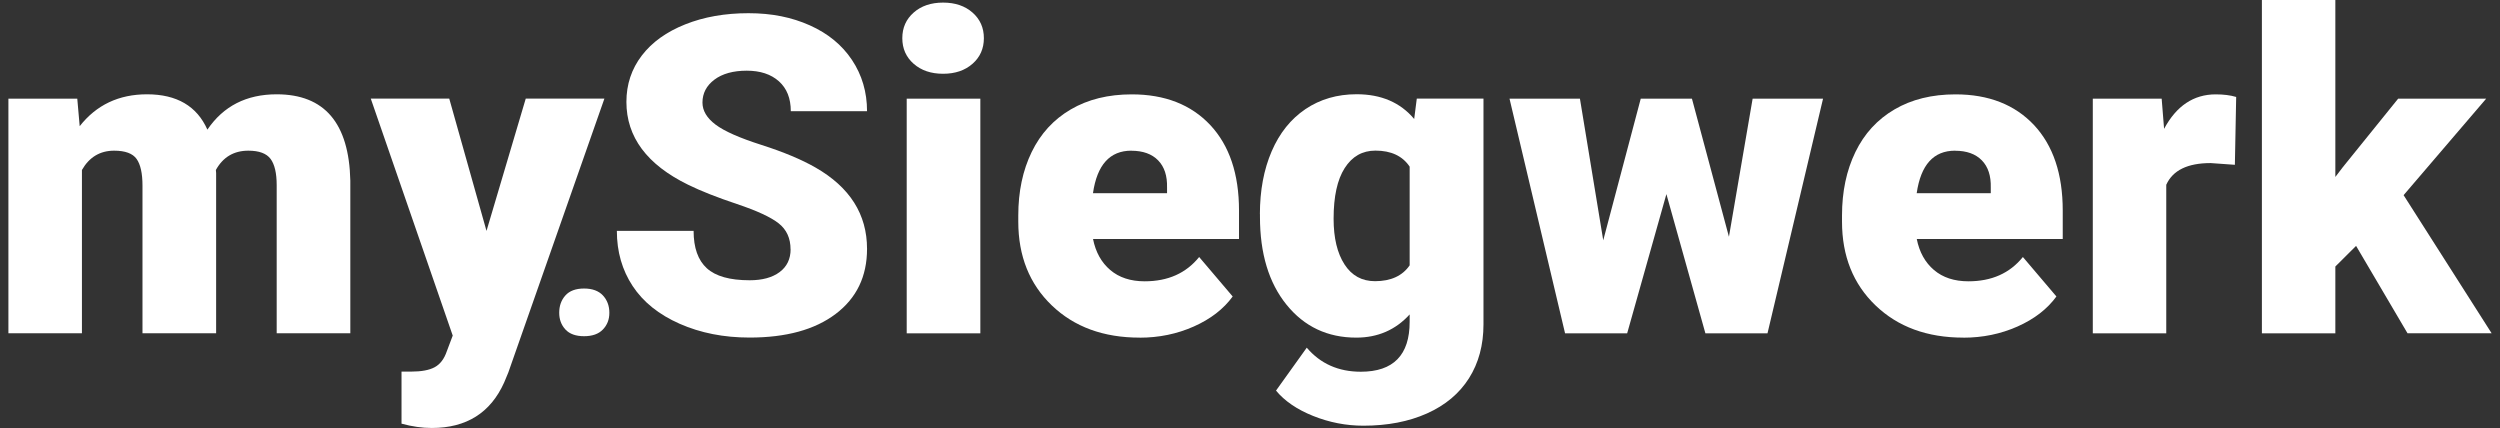
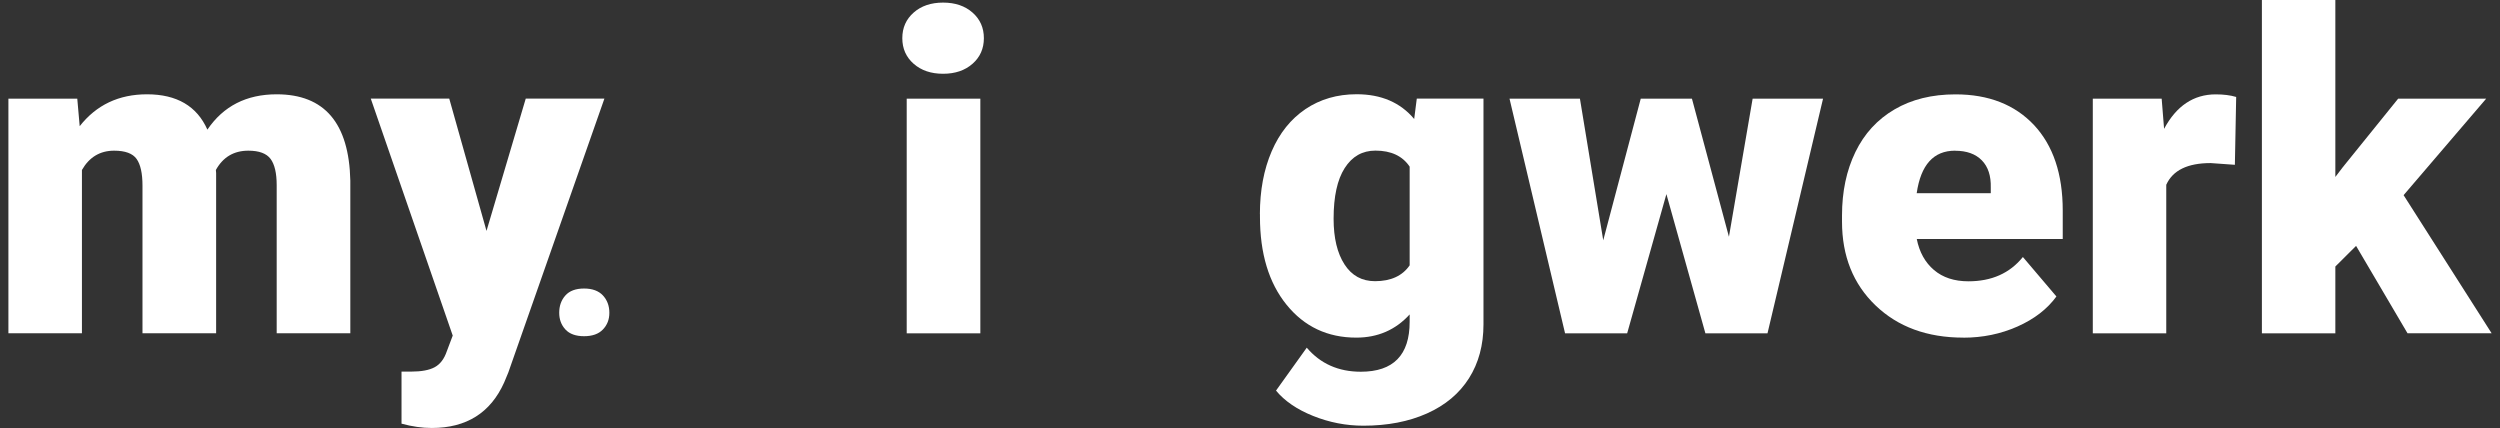
<svg xmlns="http://www.w3.org/2000/svg" width="403" height="69" xml:space="preserve" overflow="hidden">
  <rect width="100%" height="100%" fill="#333333" stroke="none" />
  <g transform="translate(-98 -211)">
    <path d="M11.046 15.908 11.434 20.342C14.108 16.912 17.717 15.202 22.231 15.202 27.003 15.202 30.235 17.101 31.915 20.899 34.48 17.101 38.179 15.202 43.031 15.202 50.696 15.202 54.633 19.835 54.842 29.111L54.842 53.719 43.031 53.719 43.031 29.847C43.031 27.908 42.702 26.506 42.056 25.622 41.4 24.737 40.217 24.289 38.487 24.289 36.16 24.289 34.42 25.323 33.277 27.401L33.317 27.888 33.317 53.719 21.505 53.719 21.505 29.917C21.505 27.938 21.187 26.506 20.561 25.622 19.934 24.737 18.731 24.289 16.962 24.289 14.705 24.289 12.975 25.323 11.792 27.401L11.792 53.719 0 53.719 0 15.908 11.046 15.908Z" fill="#FFFFFF" transform="matrix(1.005 0 0 1 99.356 211)" />
    <path d="M76.685 37.224 82.979 15.898 95.596 15.898 80.185 60.042 79.519 61.653C77.332 66.544 73.464 68.99 67.916 68.99 66.375 68.99 64.755 68.761 63.054 68.294L63.054 59.903 64.596 59.903C66.246 59.903 67.519 59.664 68.384 59.187 69.258 58.71 69.905 57.855 70.322 56.612L71.267 54.096 58.123 15.898 70.71 15.898 76.685 37.224Z" fill="#FFFFFF" transform="matrix(1.005 0 0 1 99.356 211)" />
    <path d="M88.348 50.418C88.348 49.304 88.676 48.37 89.342 47.624 90.008 46.878 91.002 46.51 92.335 46.51 93.667 46.51 94.671 46.888 95.357 47.624 96.043 48.37 96.391 49.304 96.391 50.418 96.391 51.531 96.043 52.386 95.357 53.112 94.671 53.838 93.657 54.196 92.335 54.196 91.012 54.196 90.008 53.838 89.342 53.112 88.676 52.386 88.348 51.492 88.348 50.418Z" fill="#FFFFFF" transform="matrix(1.005 0 0 1 99.356 211)" />
-     <path d="M125.453 40.197C125.453 38.407 124.816 37.005 123.544 36.001 122.271 34.997 120.044 33.963 116.853 32.889 113.661 31.816 111.046 30.782 109.018 29.777 102.426 26.536 99.125 22.092 99.125 16.425 99.125 13.601 99.951 11.116 101.591 8.958 103.232 6.801 105.558 5.13 108.561 3.927 111.563 2.724 114.944 2.128 118.702 2.128 122.46 2.128 125.642 2.784 128.545 4.086 131.448 5.389 133.705 7.248 135.306 9.664 136.906 12.08 137.722 14.834 137.722 17.926L125.493 17.926C125.493 15.848 124.856 14.247 123.584 13.104 122.311 11.961 120.591 11.394 118.423 11.394 116.256 11.394 114.506 11.881 113.234 12.845 111.961 13.81 111.325 15.043 111.325 16.534 111.325 17.837 112.021 19.02 113.422 20.084 114.824 21.147 117.28 22.241 120.8 23.365 124.319 24.498 127.213 25.711 129.469 27.013 134.968 30.185 137.722 34.55 137.722 40.117 137.722 44.572 136.041 48.061 132.691 50.607 129.34 53.152 124.737 54.415 118.881 54.415 114.755 54.415 111.026 53.679 107.676 52.197 104.335 50.716 101.82 48.688 100.13 46.113 98.439 43.538 97.594 40.575 97.594 37.214L109.903 37.214C109.903 39.938 110.609 41.947 112.021 43.239 113.432 44.532 115.719 45.178 118.891 45.178 120.919 45.178 122.52 44.741 123.693 43.866 124.866 42.991 125.463 41.758 125.463 40.177Z" fill="#FFFFFF" transform="matrix(1.005 0 0 1 99.356 211)" />
    <path d="M143.379 6.154C143.379 4.474 143.985 3.102 145.198 2.028 146.411 0.954 147.982 0.418 149.921 0.418 151.86 0.418 153.431 0.954 154.644 2.028 155.856 3.102 156.463 4.474 156.463 6.154 156.463 7.835 155.856 9.207 154.644 10.28 153.431 11.354 151.86 11.891 149.921 11.891 147.982 11.891 146.411 11.354 145.198 10.28 143.985 9.207 143.379 7.835 143.379 6.154ZM155.896 53.728 144.085 53.728 144.085 15.908 155.896 15.908 155.896 53.728Z" fill="#FFFFFF" transform="matrix(1.005 0 0 1 99.356 211)" />
-     <path d="M181.448 54.425C175.642 54.425 170.949 52.694 167.36 49.235 163.771 45.775 161.981 41.271 161.981 35.723L161.981 34.749C161.981 30.881 162.697 27.471 164.129 24.508 165.56 21.545 167.648 19.258 170.402 17.638 173.156 16.017 176.417 15.212 180.185 15.212 185.495 15.212 189.69 16.862 192.772 20.153 195.845 23.454 197.386 28.047 197.386 33.943L197.386 38.527 173.971 38.527C174.389 40.644 175.314 42.315 176.735 43.528 178.157 44.741 179.997 45.347 182.253 45.347 185.982 45.347 188.895 44.045 190.993 41.43L196.372 47.793C194.9 49.821 192.822 51.432 190.128 52.635 187.433 53.838 184.54 54.434 181.438 54.434ZM180.116 24.289C176.666 24.289 174.618 26.576 173.962 31.14L185.843 31.14 185.843 30.235C185.892 28.346 185.415 26.884 184.411 25.85 183.407 24.816 181.975 24.299 180.116 24.299Z" fill="#FFFFFF" transform="matrix(1.005 0 0 1 99.356 211)" />
    <path d="M200.736 34.53C200.736 30.712 201.363 27.332 202.625 24.389 203.888 21.446 205.688 19.189 208.044 17.588 210.4 15.997 213.134 15.192 216.256 15.192 220.194 15.192 223.266 16.524 225.483 19.179L225.9 15.898 236.598 15.898 236.598 52.287C236.598 55.618 235.823 58.511 234.272 60.977 232.721 63.432 230.484 65.321 227.541 66.644 224.598 67.966 221.198 68.622 217.33 68.622 214.556 68.622 211.872 68.095 209.277 67.051 206.682 66.007 204.693 64.635 203.321 62.965L208.253 56.045C210.44 58.63 213.333 59.923 216.922 59.923 222.142 59.923 224.757 57.238 224.757 51.879L224.757 50.686C222.5 53.182 219.637 54.425 216.197 54.425 211.583 54.425 207.855 52.655 205.012 49.125 202.168 45.596 200.746 40.873 200.746 34.947L200.746 34.53ZM212.558 35.266C212.558 38.368 213.144 40.813 214.308 42.623 215.471 44.432 217.101 45.327 219.199 45.327 221.735 45.327 223.594 44.472 224.757 42.772L224.757 26.864C223.614 25.144 221.784 24.279 219.269 24.279 217.171 24.279 215.531 25.214 214.337 27.093 213.144 28.972 212.558 31.686 212.558 35.256Z" fill="#FFFFFF" transform="matrix(1.005 0 0 1 99.356 211)" />
    <path d="M275.96 38.209 279.768 15.908 291.063 15.908 282.154 53.728 272.192 53.728 265.938 31.289 259.645 53.728 249.683 53.728 240.774 15.908 252.069 15.908 255.807 38.735 261.822 15.908 270.035 15.908 275.98 38.209Z" fill="#FFFFFF" transform="matrix(1.005 0 0 1 99.356 211)" />
    <path d="M313.572 54.425C307.766 54.425 303.073 52.694 299.484 49.235 295.895 45.775 294.105 41.271 294.105 35.723L294.105 34.749C294.105 30.881 294.821 27.471 296.253 24.508 297.684 21.545 299.772 19.258 302.526 17.638 305.28 16.017 308.541 15.212 312.31 15.212 317.619 15.212 321.814 16.862 324.897 20.153 327.969 23.454 329.51 28.047 329.51 33.943L329.51 38.527 306.096 38.527C306.513 40.644 307.438 42.315 308.859 43.528 310.281 44.741 312.121 45.347 314.378 45.347 318.106 45.347 321.019 44.045 323.117 41.43L328.496 47.793C327.024 49.821 324.946 51.432 322.252 52.635 319.557 53.838 316.664 54.434 313.562 54.434ZM312.24 24.289C308.79 24.289 306.742 26.576 306.086 31.14L317.967 31.14 317.967 30.235C318.016 28.346 317.539 26.884 316.535 25.85 315.531 24.816 314.099 24.299 312.24 24.299Z" fill="#FFFFFF" transform="matrix(1.005 0 0 1 99.356 211)" />
    <path d="M357.12 26.566 353.242 26.288C349.534 26.288 347.158 27.451 346.114 29.787L346.114 53.728 334.332 53.728 334.332 15.908 345.378 15.908 345.766 20.77C347.744 17.061 350.508 15.212 354.048 15.212 355.31 15.212 356.404 15.351 357.329 15.629L357.12 26.566Z" fill="#FFFFFF" transform="matrix(1.005 0 0 1 99.356 211)" />
    <path d="M376.557 39.64 373.236 42.961 373.236 53.728 361.455 53.728 361.455 0 373.236 0 373.236 28.525 374.429 26.954 383.308 15.908 397.426 15.908 384.183 31.458 398.301 53.719 384.809 53.719 376.557 39.63Z" fill="#FFFFFF" transform="matrix(1.005 0 0 1 99.356 211)" />
  </g>
</svg>